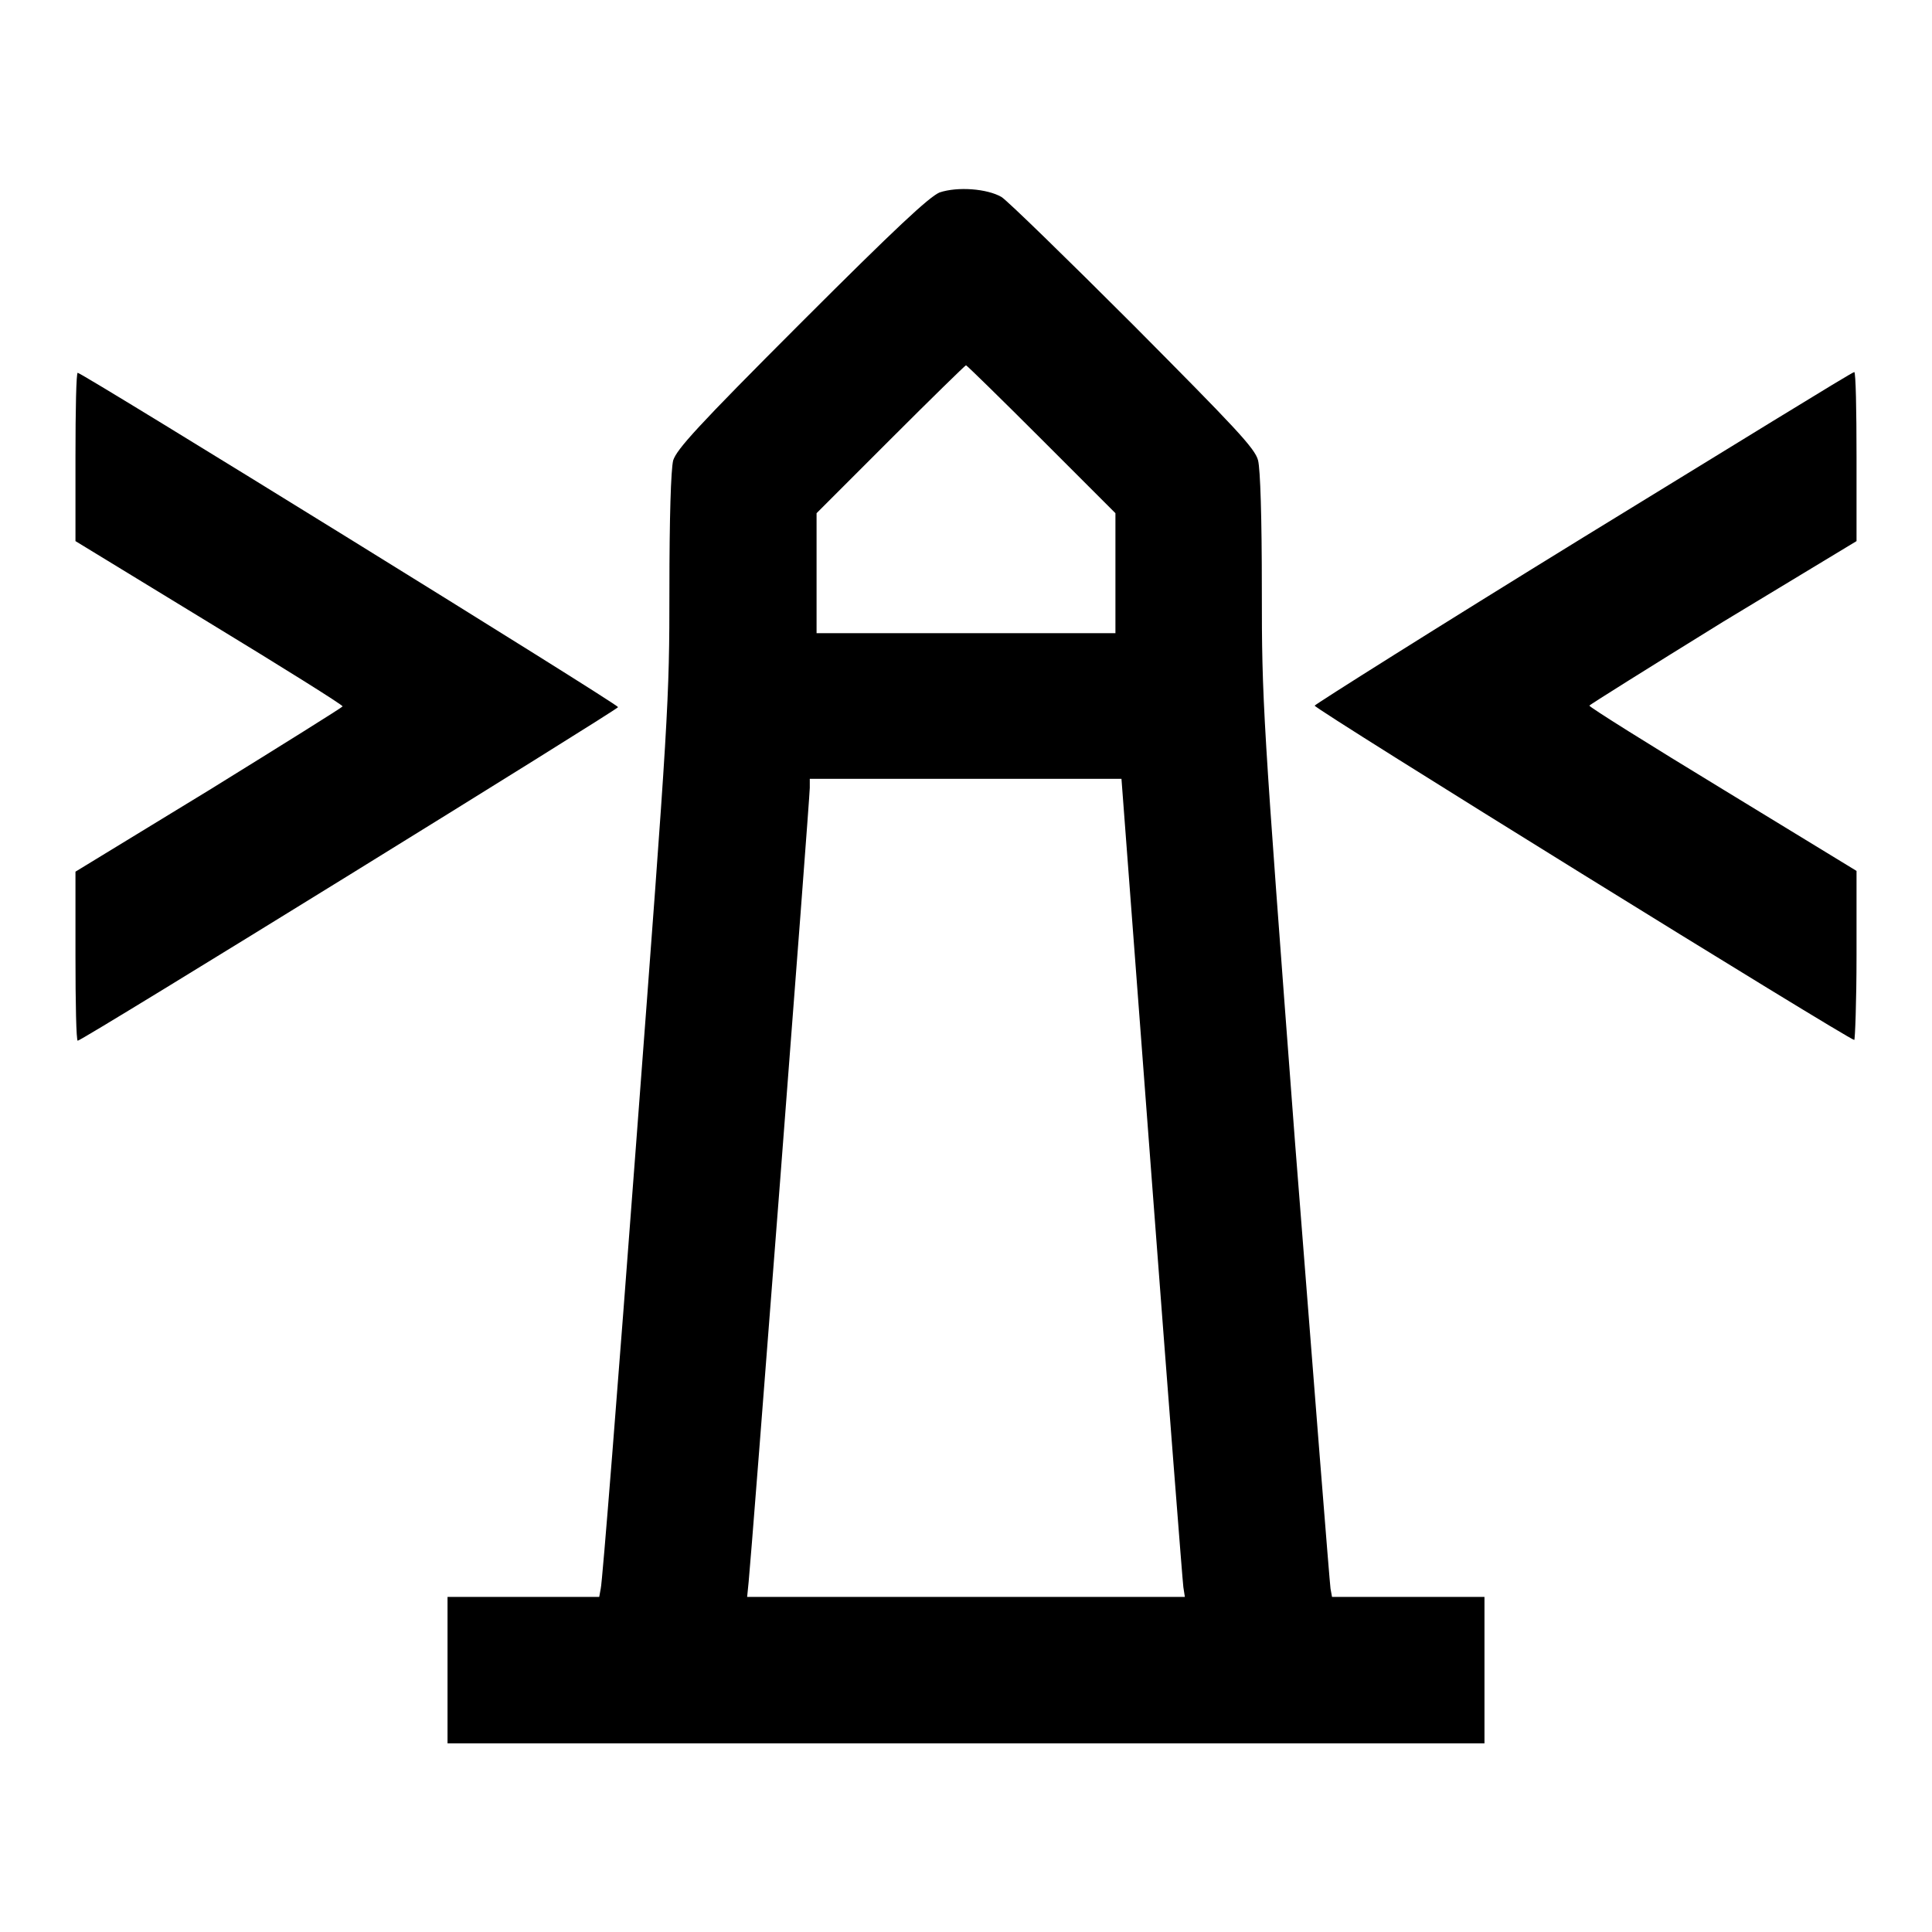
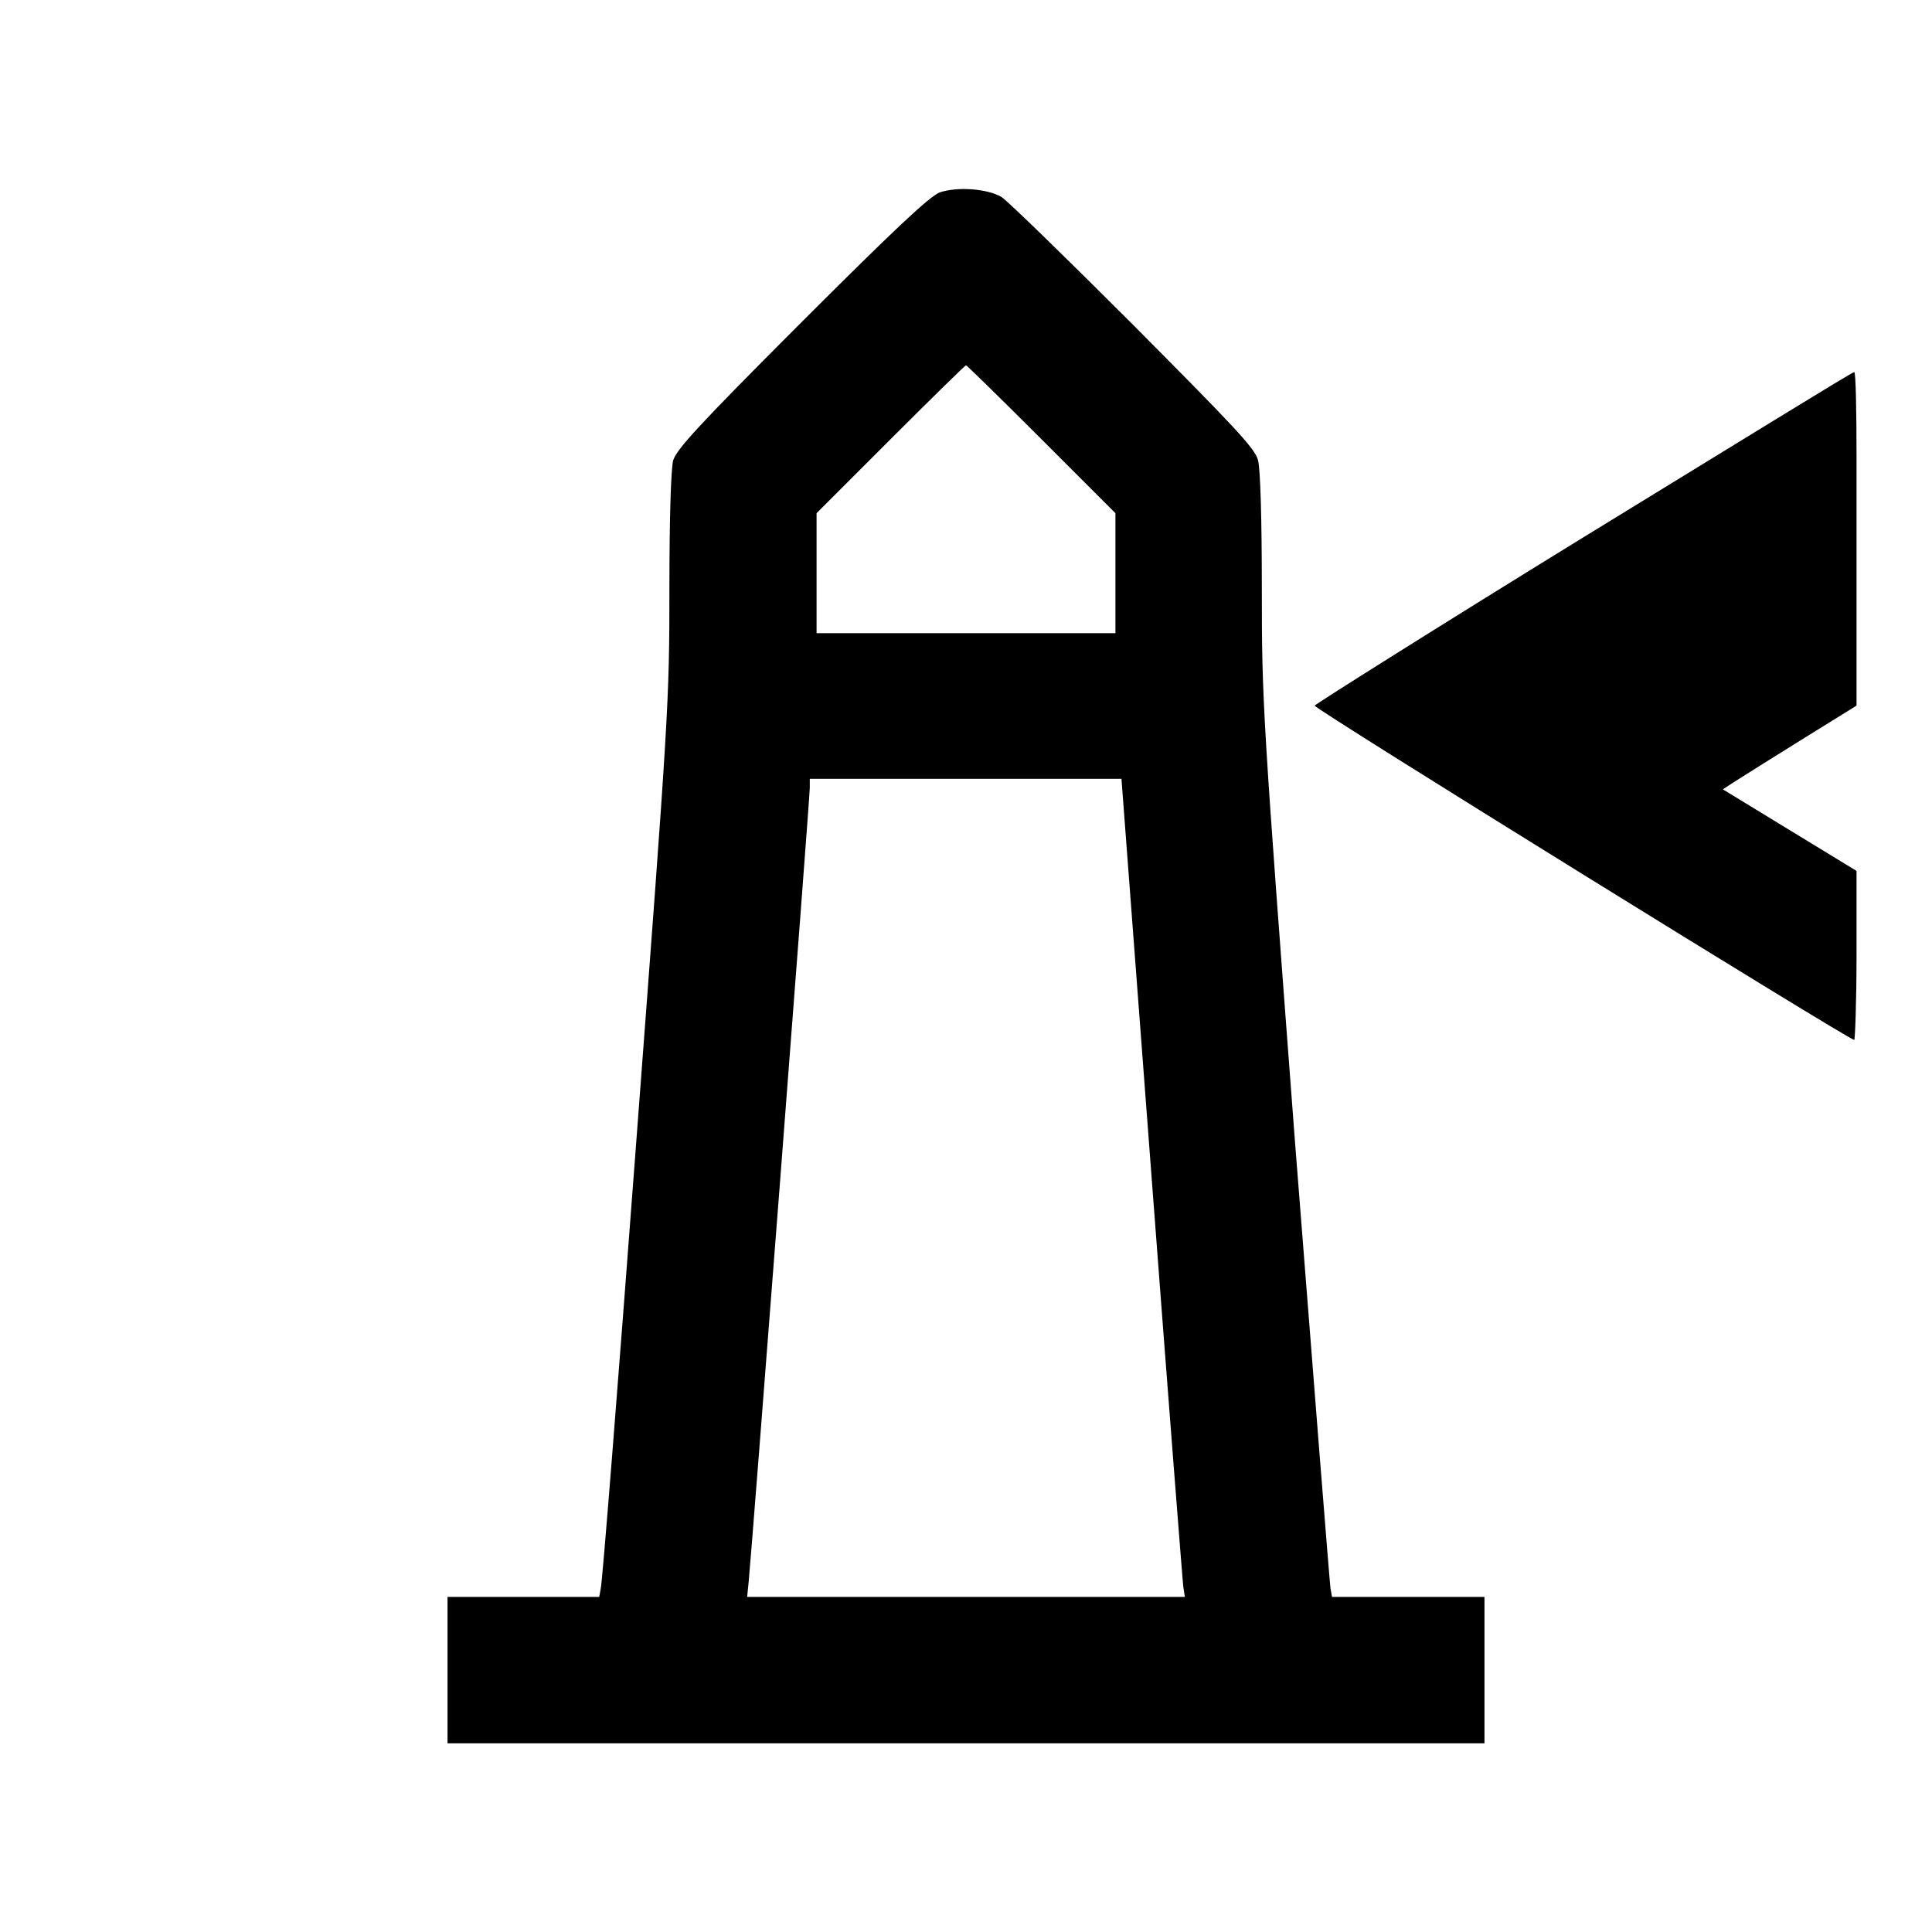
<svg xmlns="http://www.w3.org/2000/svg" version="1.1" x="0px" y="0px" viewBox="0 0 256 256" enable-background="new 0 0 256 256" xml:space="preserve">
  <g>
    <g>
      <g>
        <path fill="#000000" d="M124.5,25.5c-1.4,0.6-5.8,4.7-18.3,17.2c-13.9,13.9-16.5,16.8-17,18.3c-0.3,1.2-0.5,7.6-0.5,17.1c0,14.9-0.1,16.4-4.4,73.3c-2.4,31.9-4.5,58.5-4.7,59.1l-0.2,1.1H69.5H59.3v9.7v9.7H128h68.7v-9.7v-9.7h-10.1h-10.1l-0.2-1.1c-0.1-0.6-2.2-27.1-4.7-59.1c-4.3-56.9-4.4-58.4-4.4-73.3c0-9.6-0.2-15.9-0.5-17.1c-0.4-1.6-3.1-4.4-16.5-17.9c-8.8-8.8-16.7-16.5-17.5-17C130.8,25,126.9,24.7,124.5,25.5z M138,58.2l9.8,9.8v7.9v8H128h-19.8V76v-8l9.8-9.8c5.4-5.4,9.9-9.8,10-9.8S132.6,52.8,138,58.2z M152.6,156.1c2.2,29.1,4.1,53.5,4.2,54.2l0.2,1.3h-29H99l0.2-2c0.3-2.6,8.1-103.8,8.1-105.2v-1.2h20.6h20.7L152.6,156.1z" />
-         <path fill="#000000" d="M10,60.5l0,11.2l17.7,10.8c9.7,5.9,17.7,10.9,17.7,11.1c0,0.1-8,5.1-17.7,11.1L10,115.5v11.2c0,6.2,0.1,11.2,0.3,11.2c0.6,0,71.6-43.9,71.6-44.2c0-0.4-71-44.3-71.6-44.3C10.1,49.3,10,54.4,10,60.5z" />
-         <path fill="#000000" d="M209.8,71.2c-19.5,12-35.5,22.1-35.6,22.3c-0.1,0.4,70.8,44.3,71.5,44.3c0.1,0,0.3-5,0.3-11.2v-11.2l-17.7-10.8c-9.7-5.9-17.7-10.9-17.7-11.1c0-0.1,8-5.1,17.7-11.1L246,71.7V60.5c0-6.1-0.1-11.2-0.3-11.2C245.4,49.3,229.4,59.2,209.8,71.2z" />
+         <path fill="#000000" d="M209.8,71.2c-19.5,12-35.5,22.1-35.6,22.3c-0.1,0.4,70.8,44.3,71.5,44.3c0.1,0,0.3-5,0.3-11.2v-11.2l-17.7-10.8c0-0.1,8-5.1,17.7-11.1L246,71.7V60.5c0-6.1-0.1-11.2-0.3-11.2C245.4,49.3,229.4,59.2,209.8,71.2z" />
      </g>
    </g>
  </g>
</svg>